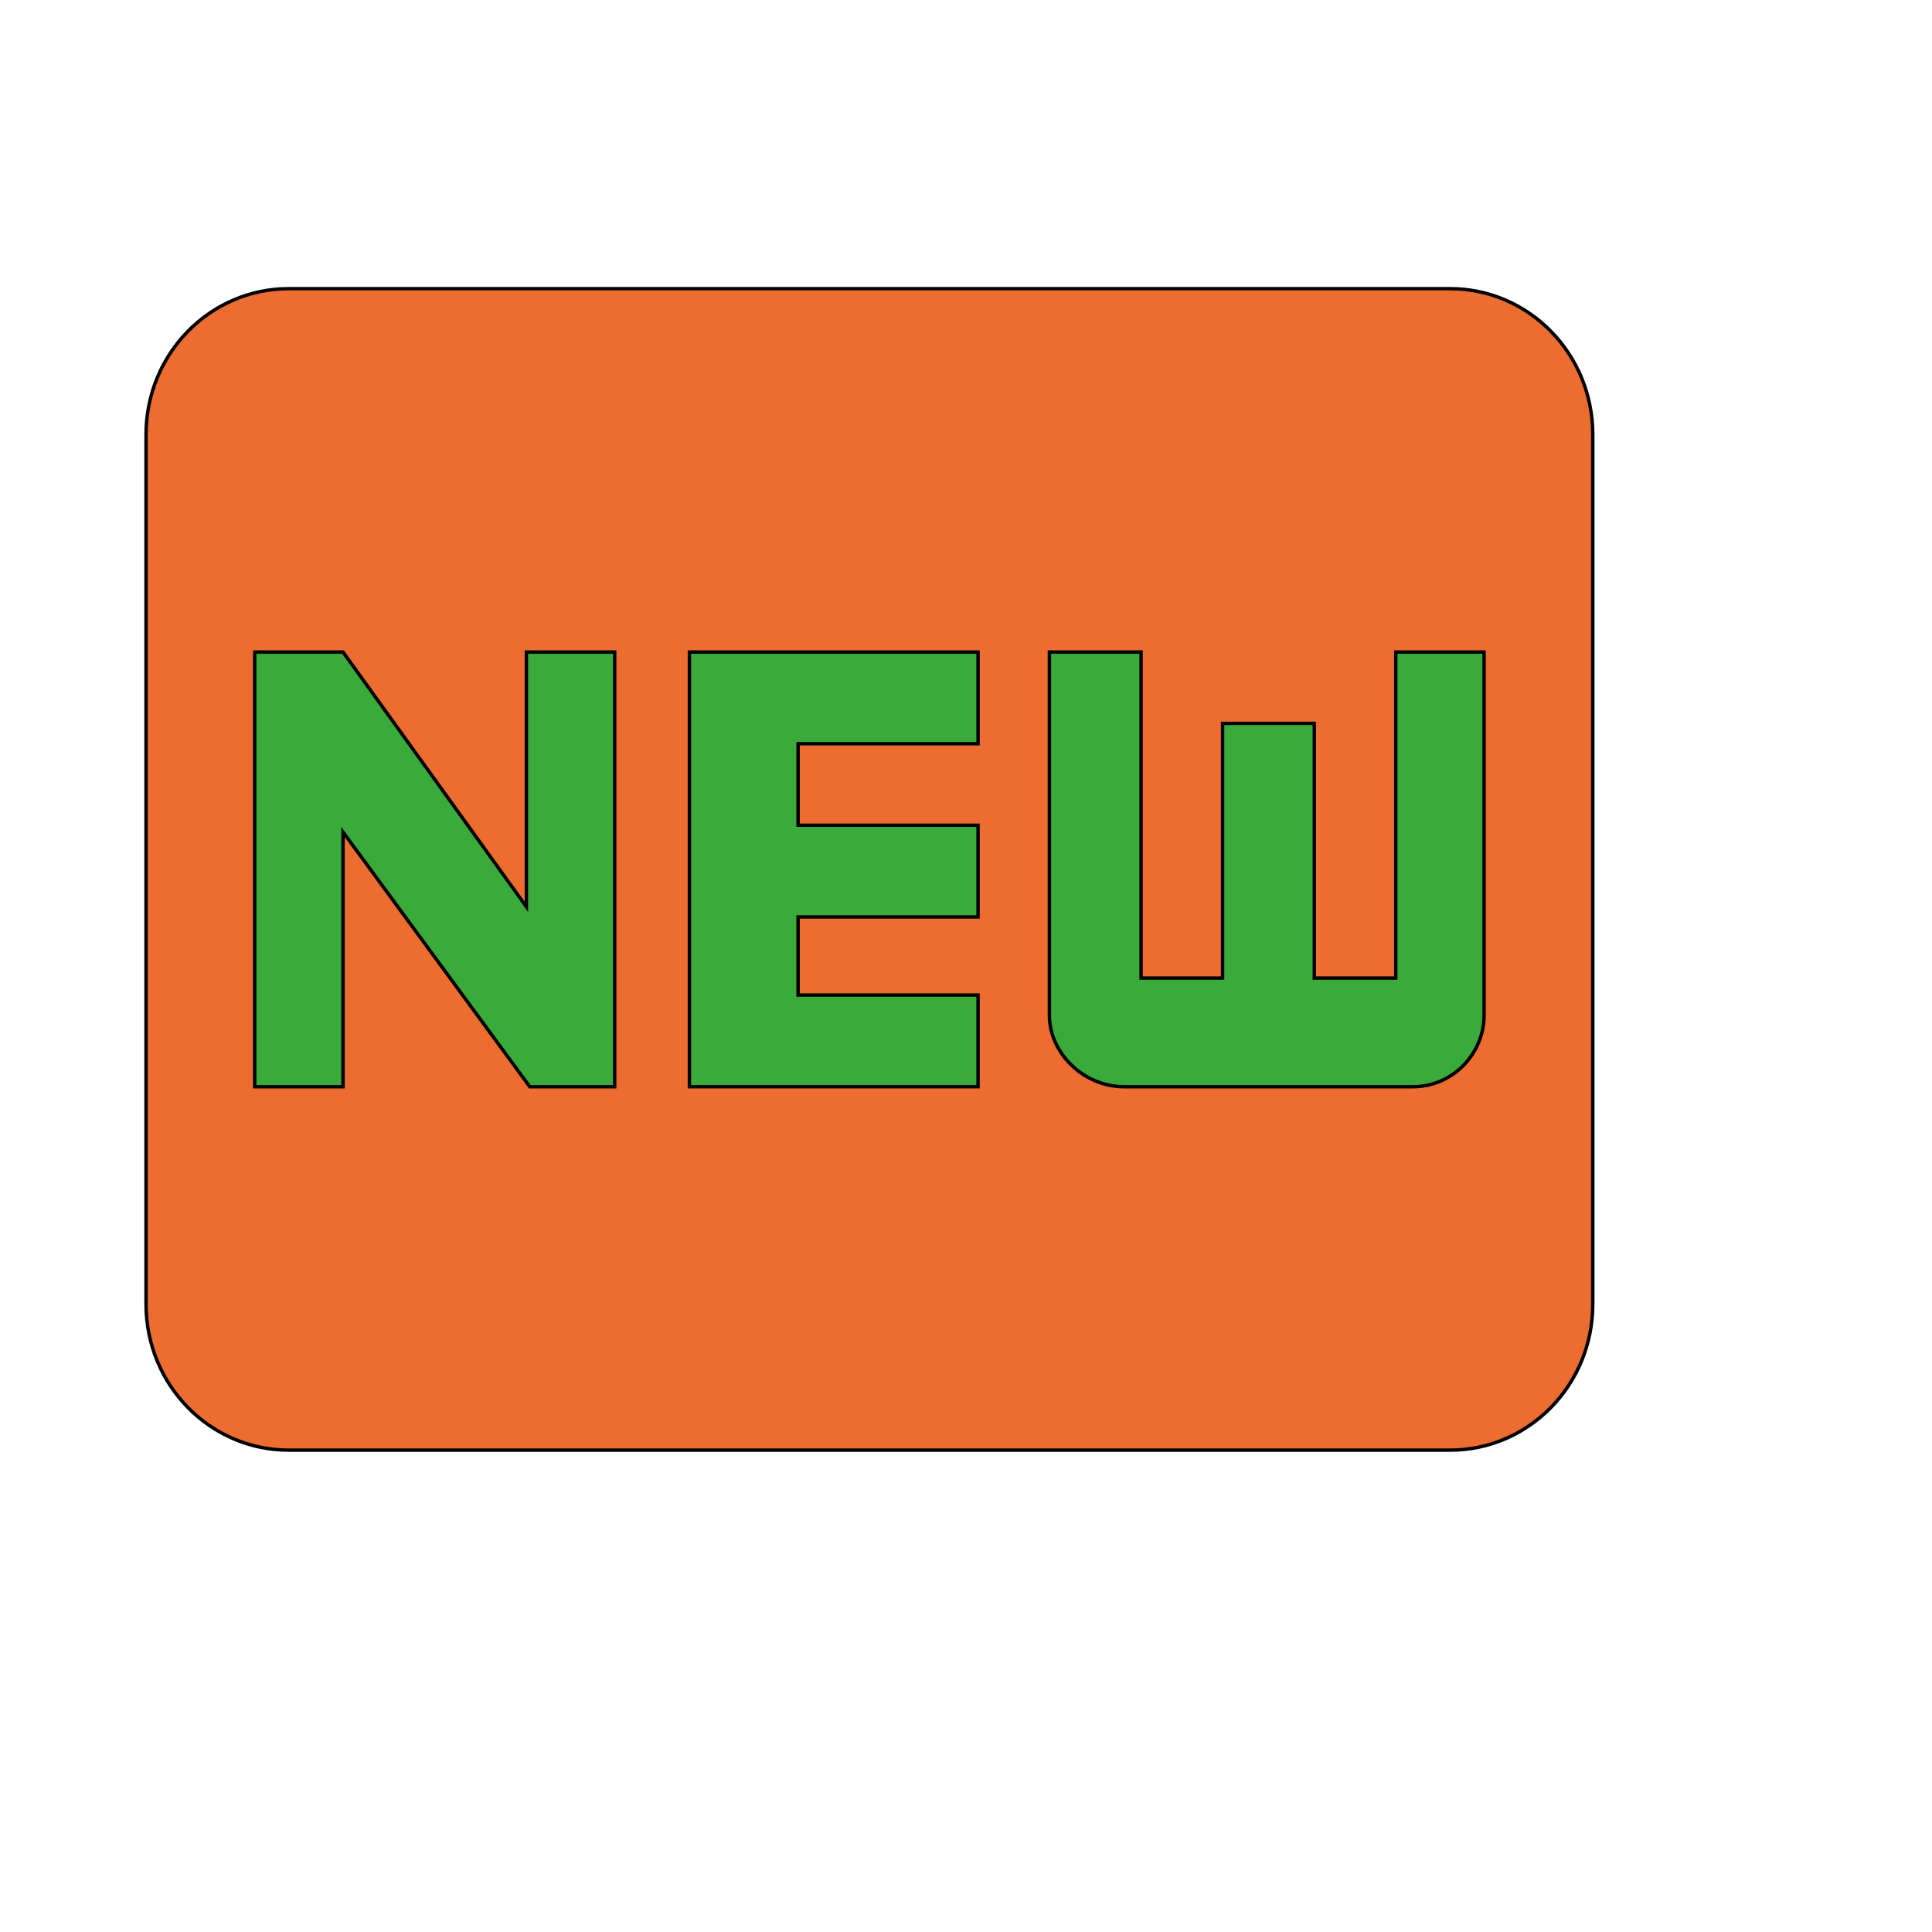
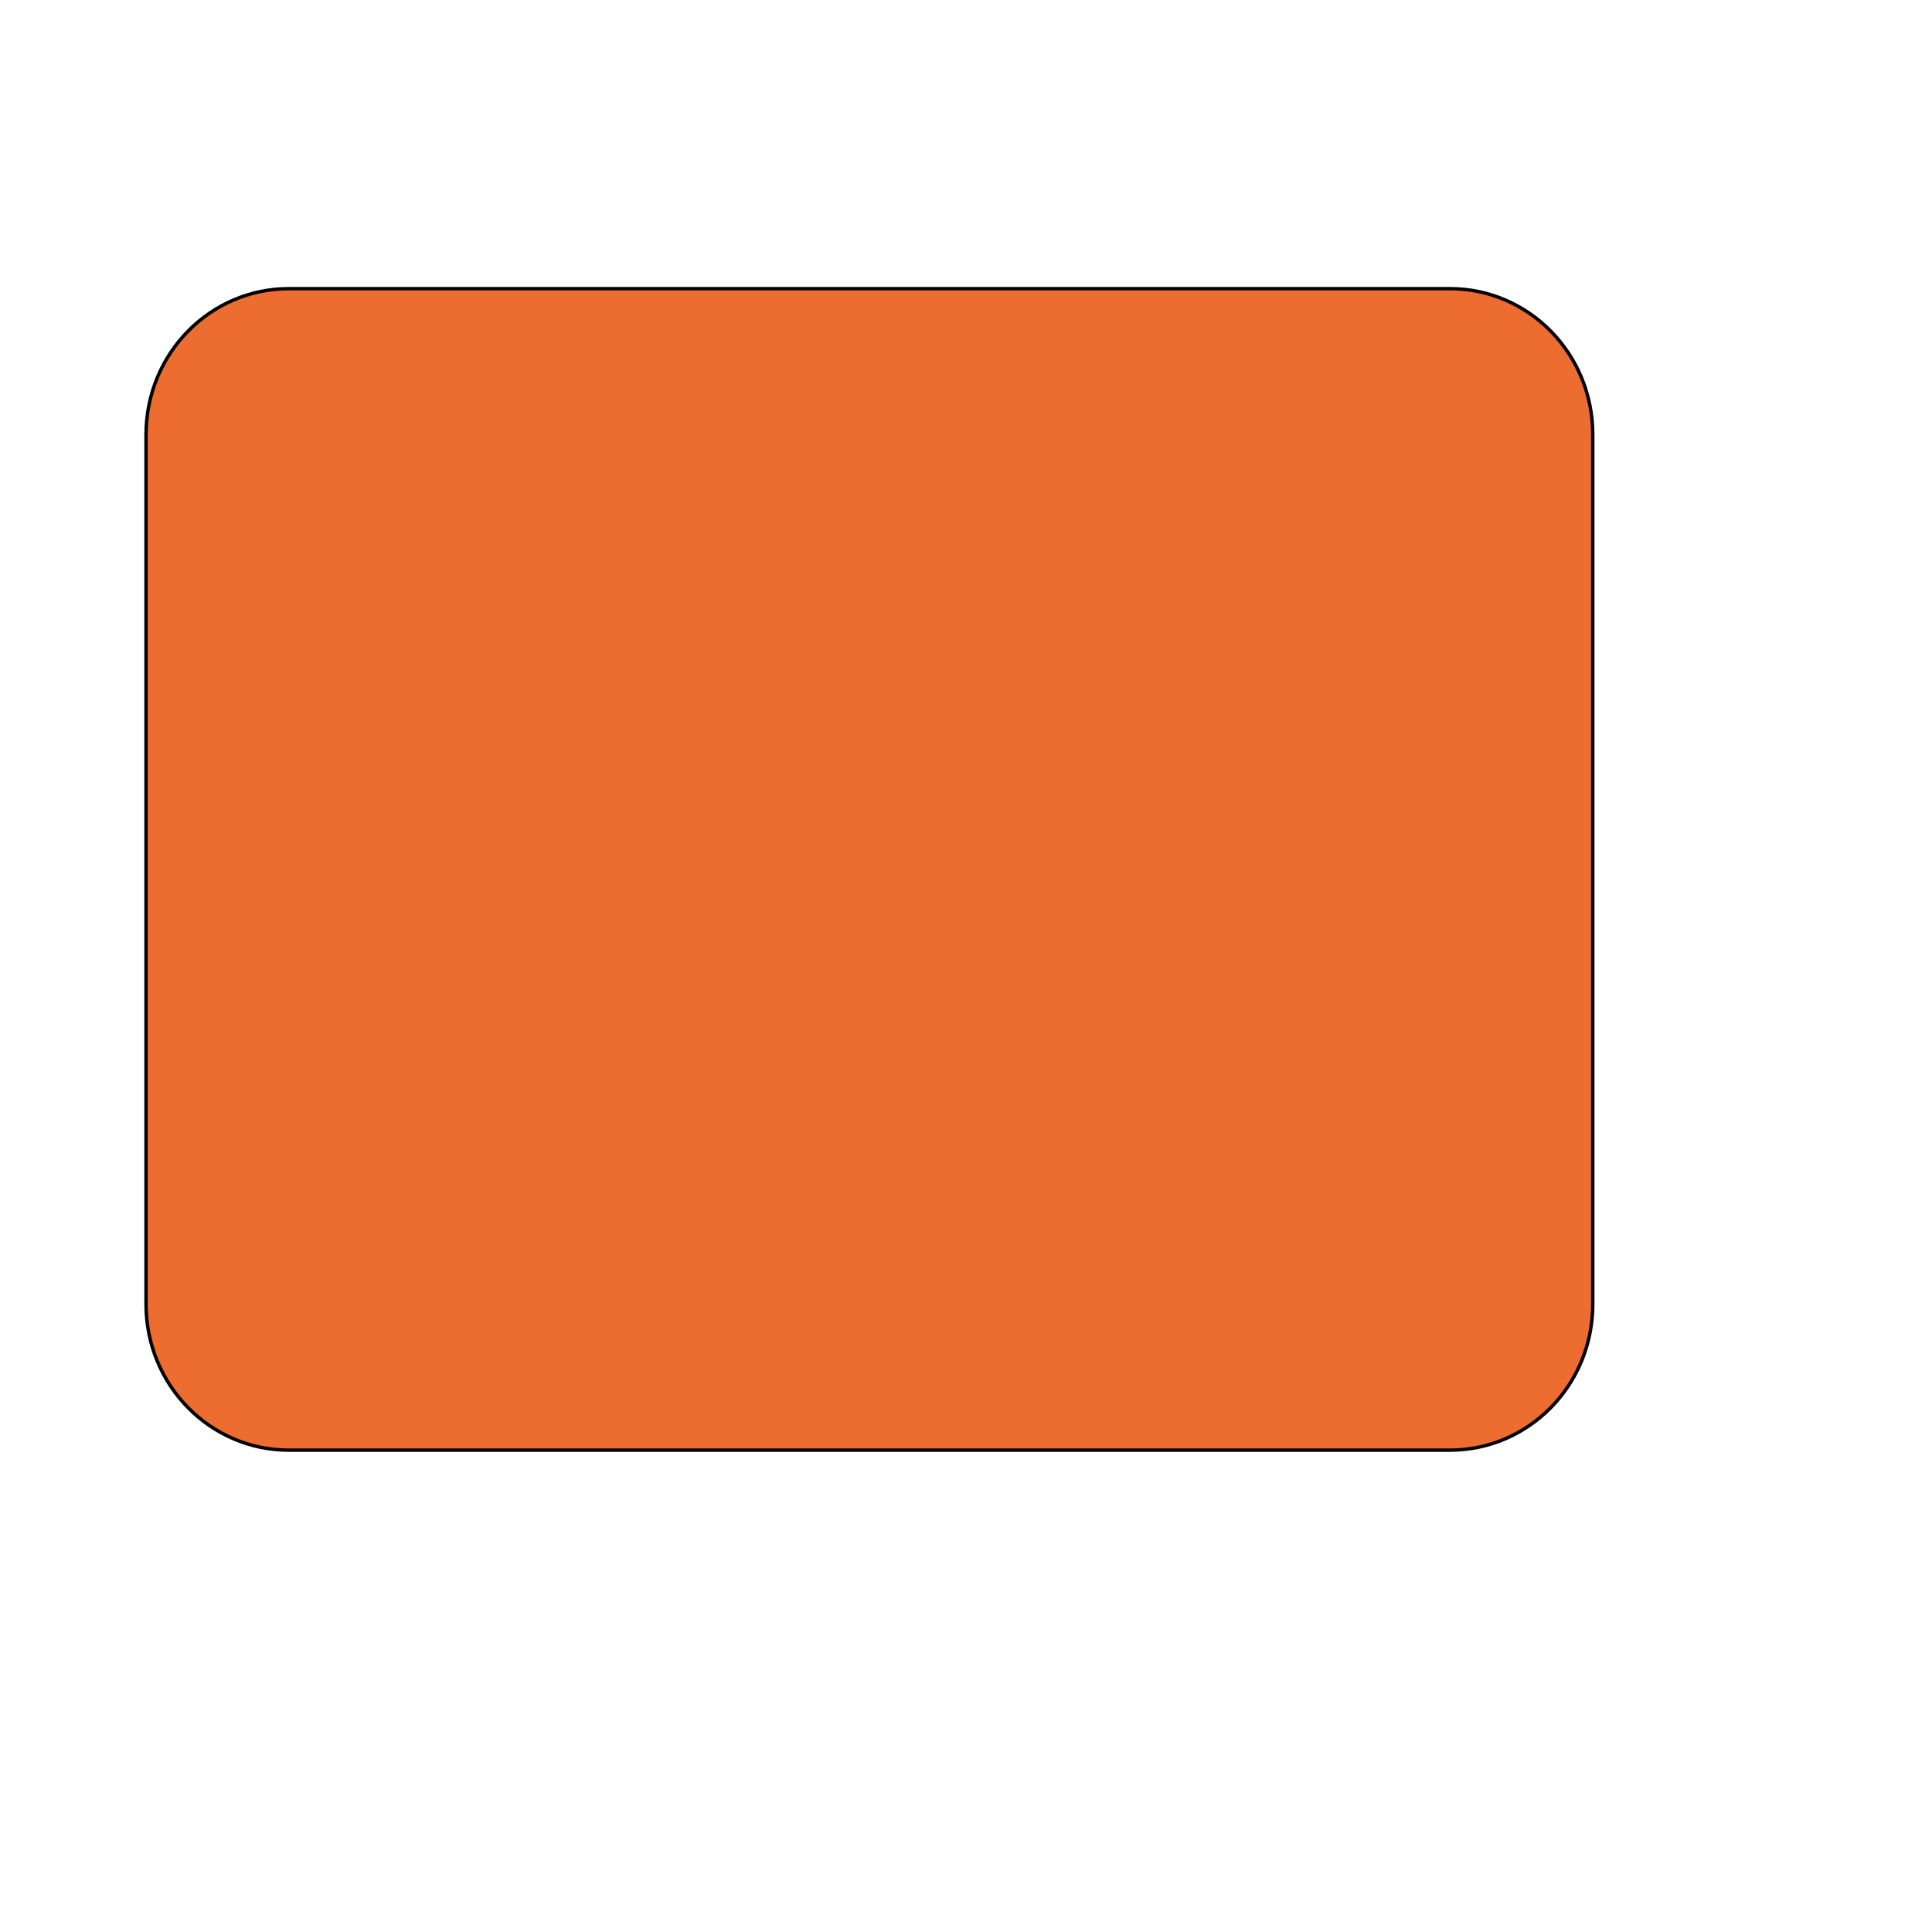
<svg xmlns="http://www.w3.org/2000/svg" id="th_wav_fiber-new" width="100%" height="100%" version="1.1" preserveAspectRatio="xMidYMin slice" data-uid="wav_fiber-new" data-keyword="wav_fiber-new" viewBox="0 0 512 512" transform="matrix(0.9,0,0,0.9,0,0)" data-colors="[&quot;#83bf4f&quot;,&quot;#ed6c30&quot;,&quot;#2b3b47&quot;,&quot;#2b3b47&quot;,&quot;#2b3b47&quot;]">
  <defs id="SvgjsDefs16096" fill="#83bf4f" />
  <path id="th_wav_fiber-new_0" d="M427 85L85 85C62 85 43 104 43 128L43 384C43 408 62 427 85 427L427 427C450 427 469 408 469 384L469 128C469 104 450 85 427 85Z " fill-rule="evenodd" fill="#ed6c30" stroke-width="1" stroke="#000000" />
-   <path id="th_wav_fiber-new_1" d="M181 320L156 320L101 245L101 320L75 320L75 192L101 192L155 267L155 192L181 192Z " fill-rule="evenodd" fill="#3aaa3a" stroke-width="1" stroke="#000000" />
-   <path id="th_wav_fiber-new_2" d="M288 219L235 219L235 243L288 243L288 270L235 270L235 293L288 293L288 320L203 320L203 192L288 192Z " fill-rule="evenodd" fill="#3aaa3a" stroke-width="1" stroke="#000000" />
-   <path id="th_wav_fiber-new_3" d="M437 299C437 310 428 320 416 320L331 320C319 320 309 310 309 299L309 192L336 192L336 288L360 288L360 213L387 213L387 288L411 288L411 192L437 192L437 299Z " fill-rule="evenodd" fill="#3aaa3a" stroke-width="1" stroke="#000000" />
</svg>